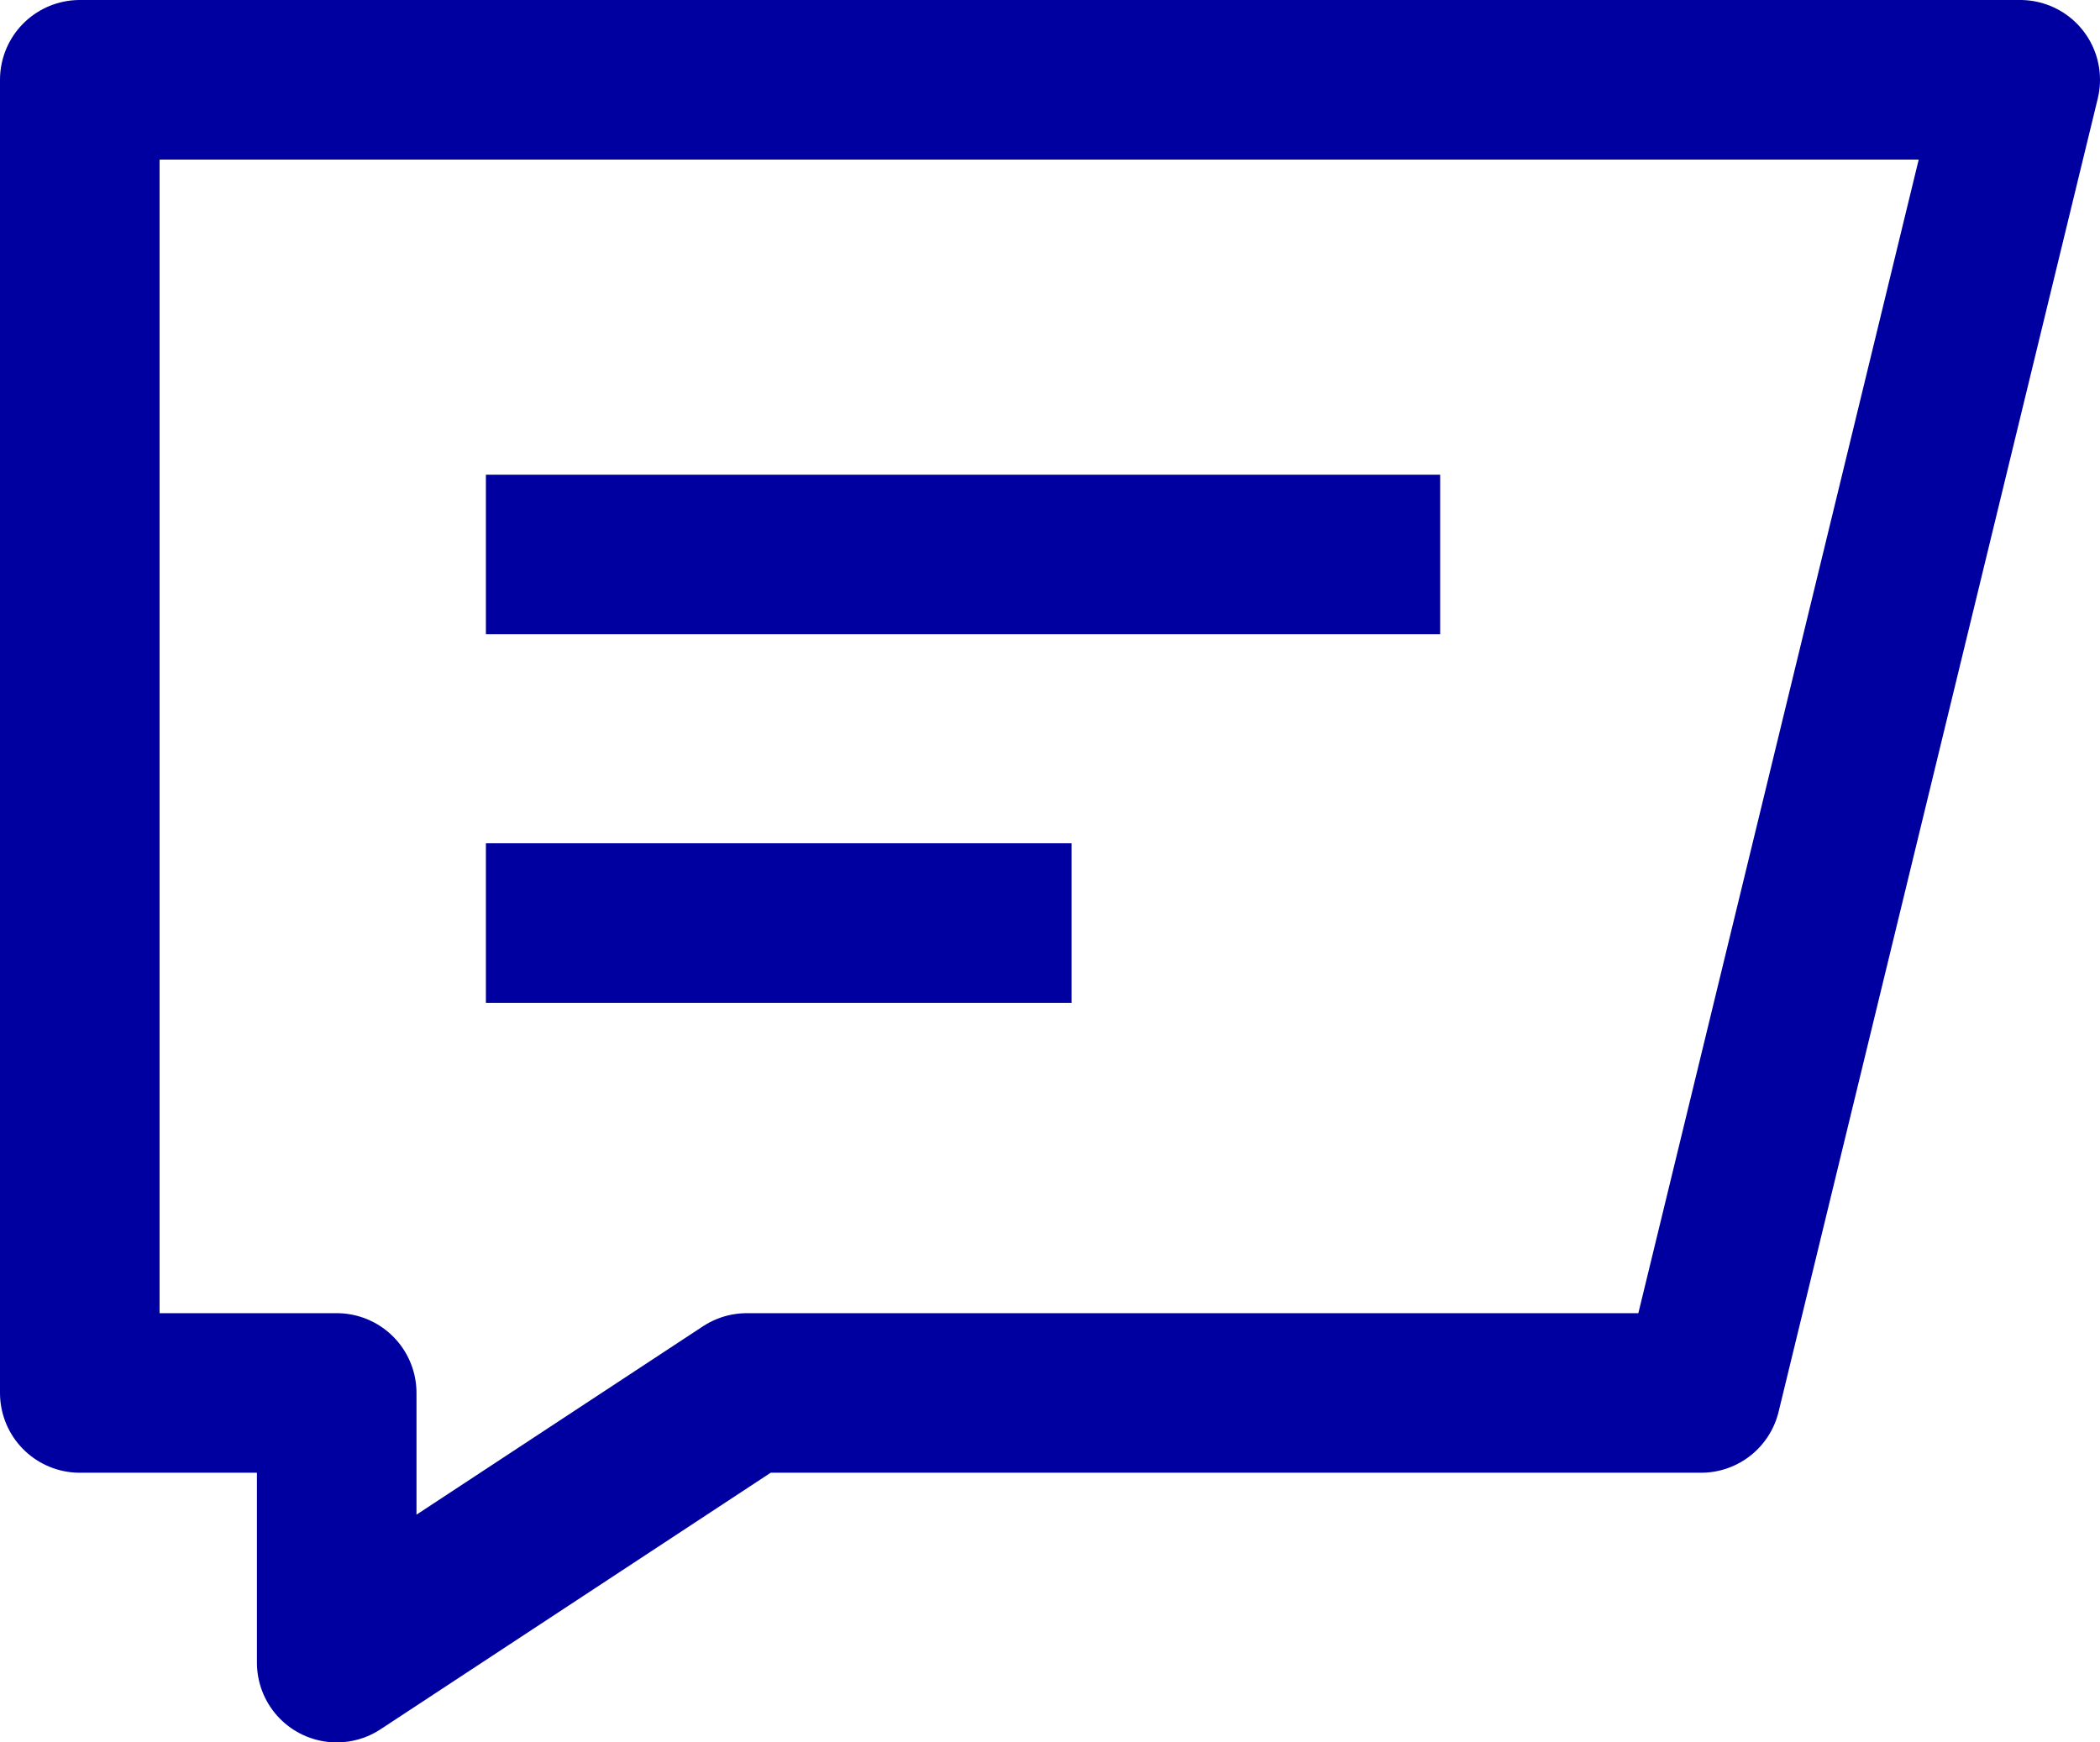
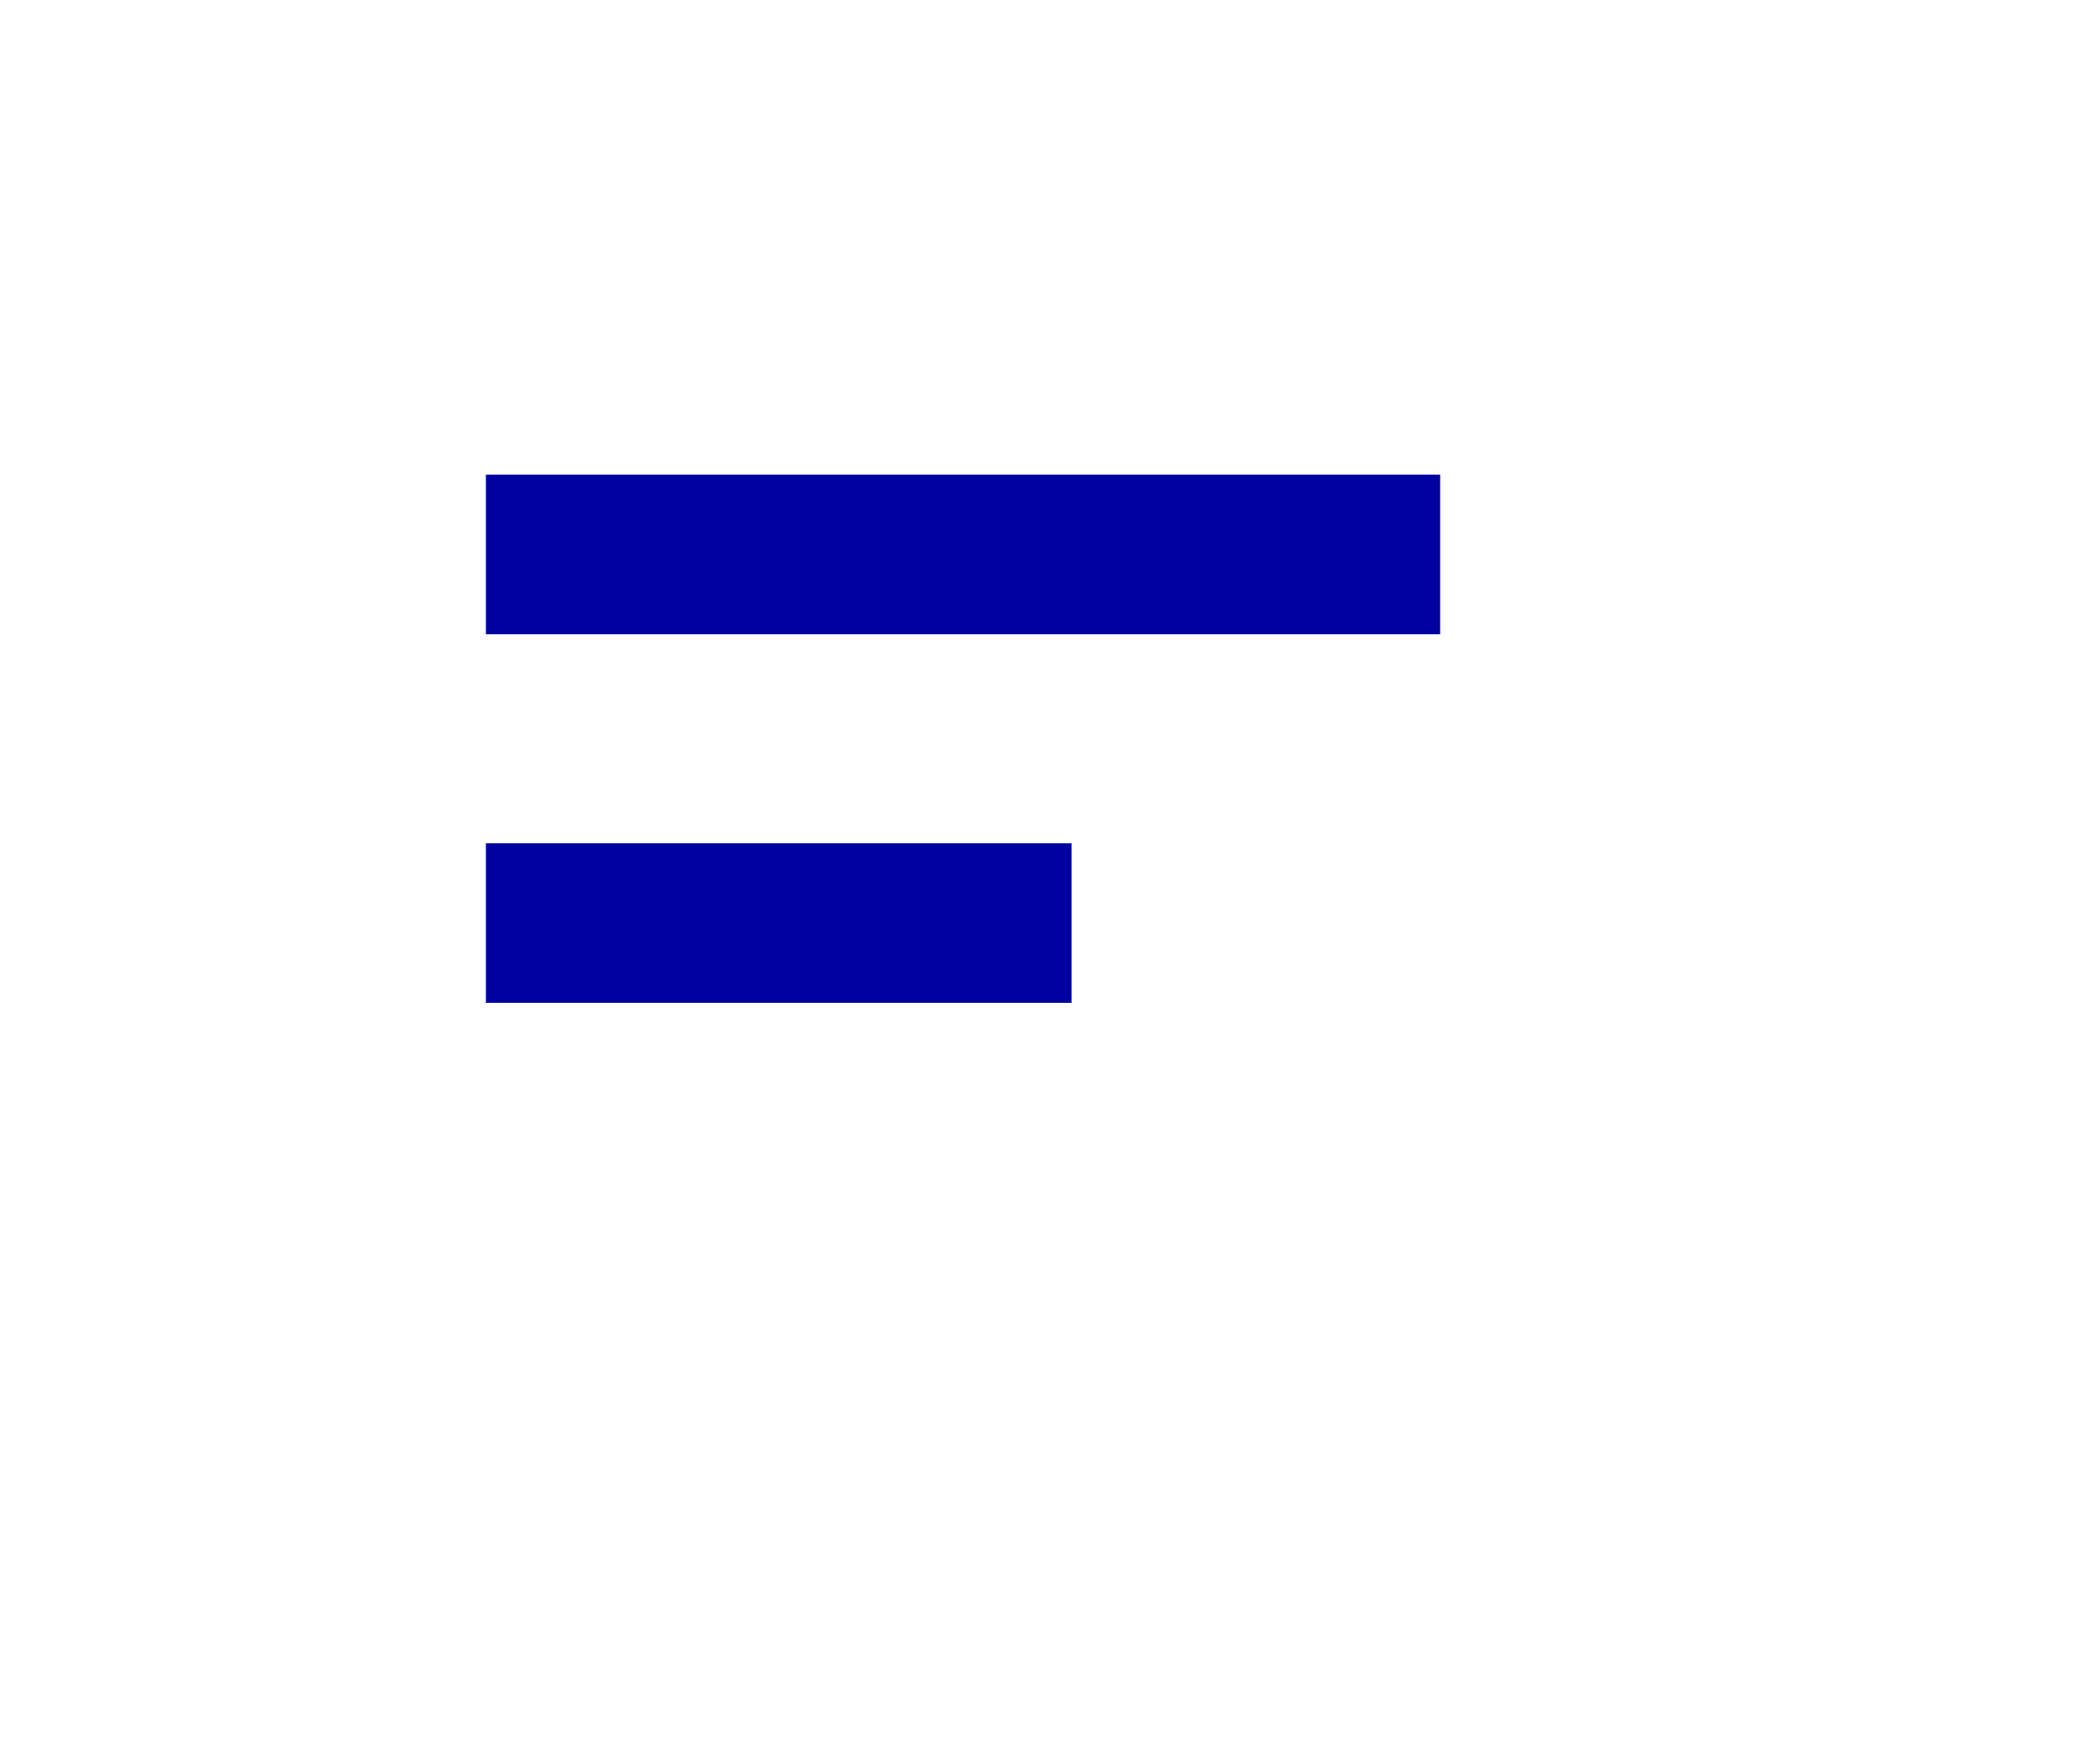
<svg xmlns="http://www.w3.org/2000/svg" viewBox="0 0 26.32 21.84">
  <defs>
    <style>.cls-1,.cls-2{fill:none;stroke:#0000a0;stroke-width:2px;}.cls-1{stroke-linecap:round;stroke-linejoin:round;}.cls-2{stroke-miterlimit:10;}</style>
  </defs>
  <g id="Layer_2" data-name="Layer 2">
    <g id="Layer_1-2" data-name="Layer 1">
-       <polygon class="cls-1" points="21.32 17.46 9.36 17.46 4.22 20.84 4.22 17.46 1 17.46 1 1 25.32 1 21.32 17.46" />
      <line class="cls-2" x1="6.09" y1="6.95" x2="18.05" y2="6.95" />
      <line class="cls-2" x1="6.09" y1="11.57" x2="13.43" y2="11.57" />
    </g>
  </g>
</svg>